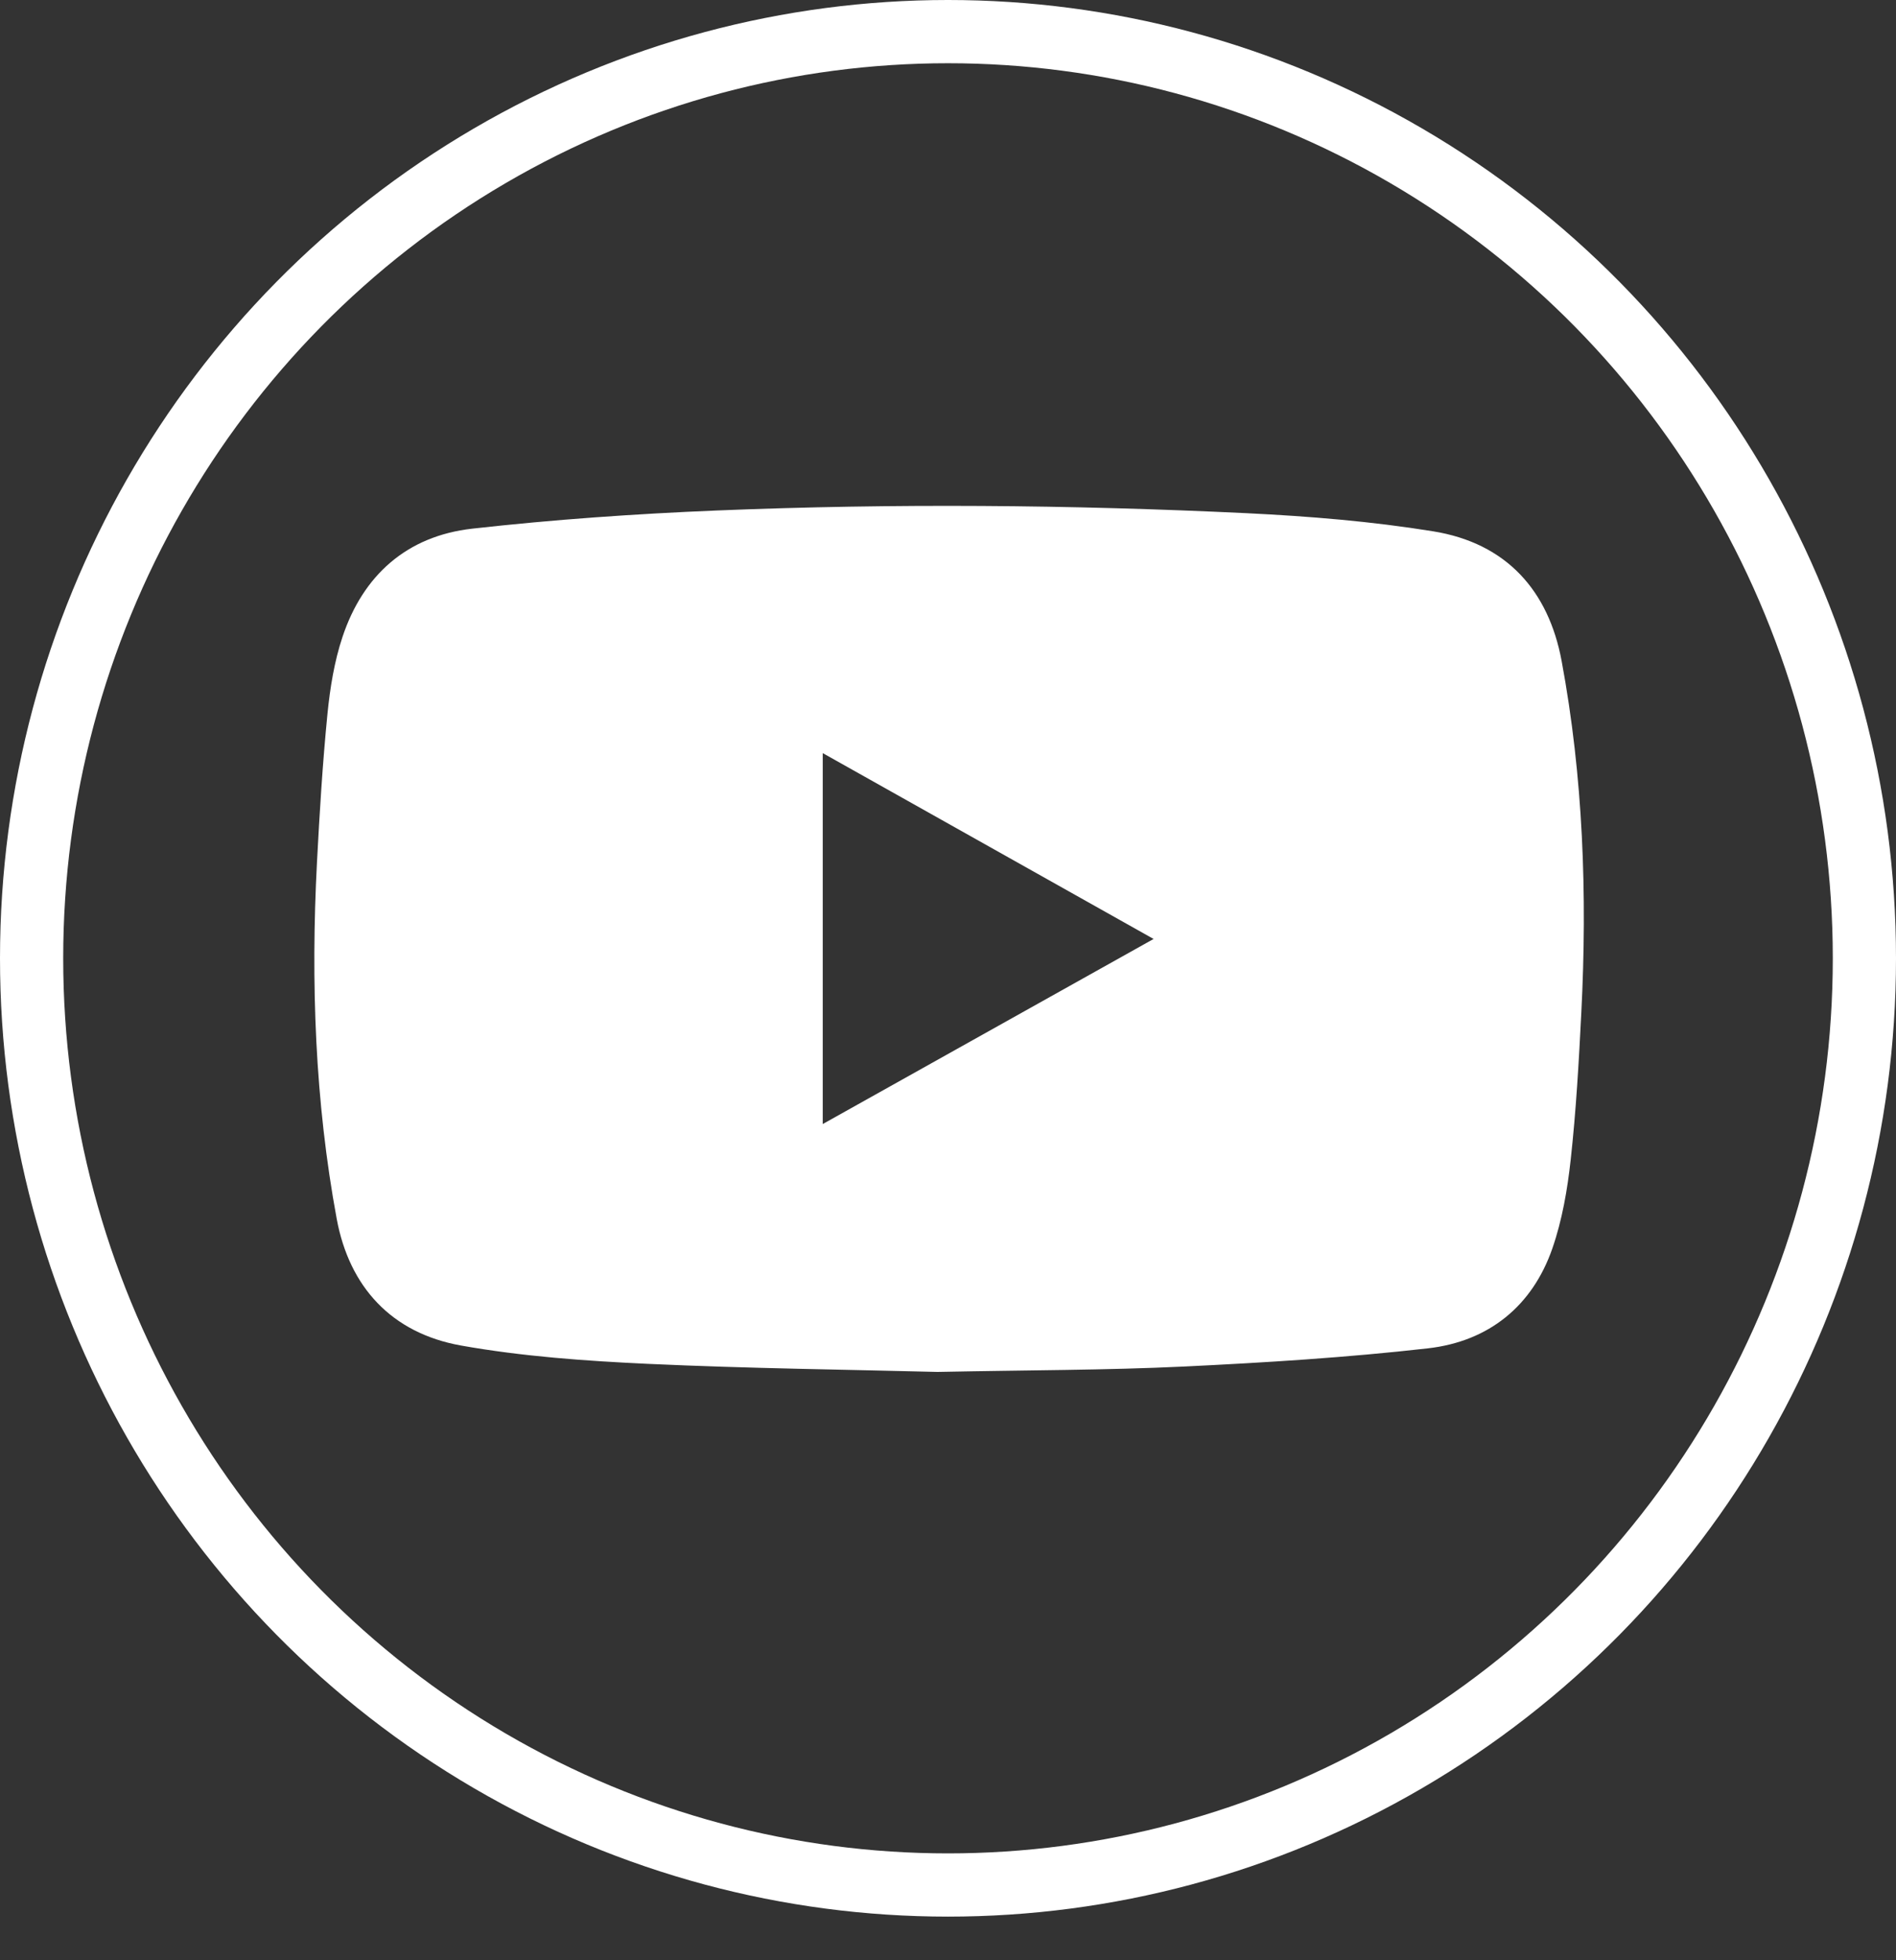
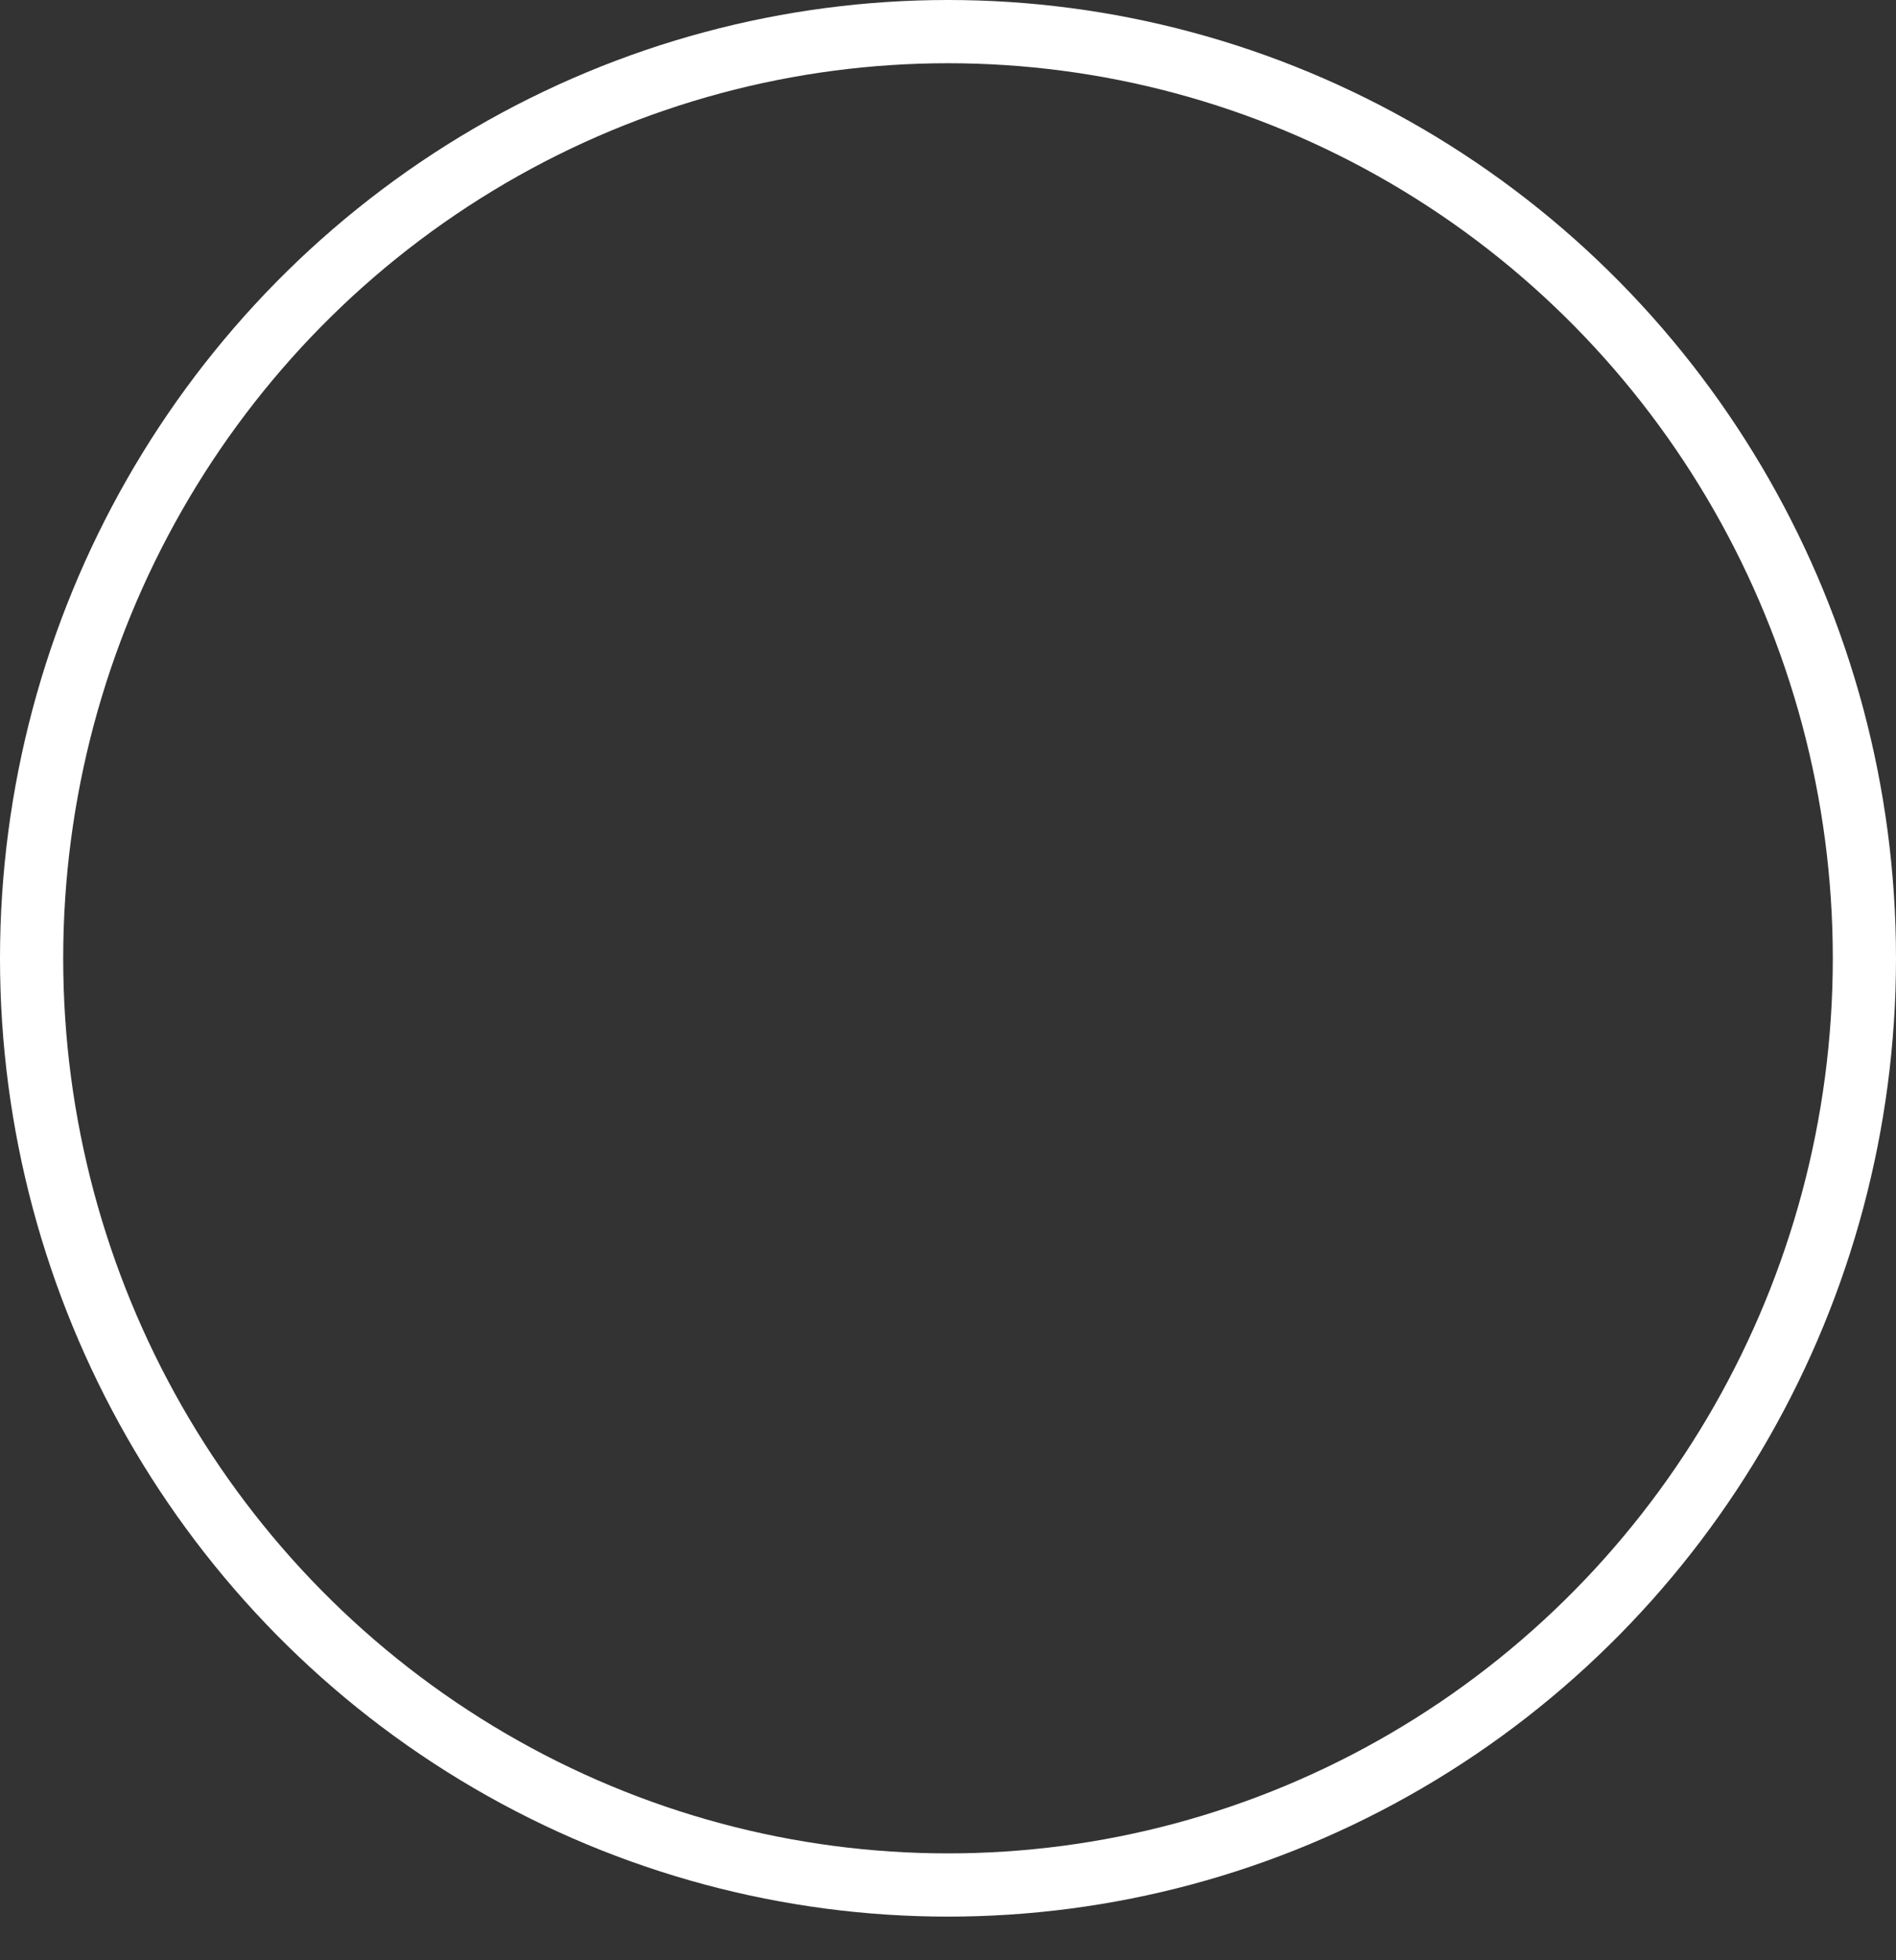
<svg xmlns="http://www.w3.org/2000/svg" width="30px" height="31px" viewBox="0 0 30 31" version="1.1">
  <rect x="0" y="0" width="30" height="31" fill="#333333" stroke="none" />
  <desc>Created with Sketch.</desc>
  <g id="Page-1" stroke="none" stroke-width="1" fill="none" fill-rule="evenodd">
    <g id="Group-5-Copy-3">
      <ellipse id="Oval-Copy-19" stroke="#FFFFFF" cx="15" cy="15.155" rx="14.5" ry="14.655" />
-       <path d="M18.253,14.849 C16.487,13.858 14.769,12.893 13.018,11.91 L13.018,17.776 C14.77,16.796 16.486,15.837 18.253,14.849 M14.833,21.696 C13.457,21.66 11.848,21.642 10.242,21.568 C9.257,21.522 8.265,21.451 7.297,21.279 C6.188,21.082 5.526,20.344 5.328,19.277 C4.983,17.414 4.917,15.532 5.015,13.644 C5.056,12.86 5.104,12.075 5.181,11.293 C5.222,10.881 5.289,10.462 5.42,10.07 C5.743,9.104 6.43,8.477 7.475,8.36 C8.759,8.216 10.051,8.126 11.342,8.073 C14.137,7.959 16.934,7.982 19.729,8.116 C20.713,8.164 21.703,8.245 22.674,8.402 C23.838,8.589 24.502,9.343 24.709,10.451 C25.051,12.29 25.116,14.148 25.021,16.011 C24.982,16.788 24.938,17.565 24.853,18.338 C24.801,18.813 24.718,19.295 24.562,19.745 C24.247,20.65 23.561,21.213 22.594,21.323 C21.311,21.469 20.018,21.549 18.728,21.611 C17.509,21.669 16.287,21.667 14.833,21.696" id="Fill-1" fill="#FFFFFF" />
    </g>
  </g>
</svg>